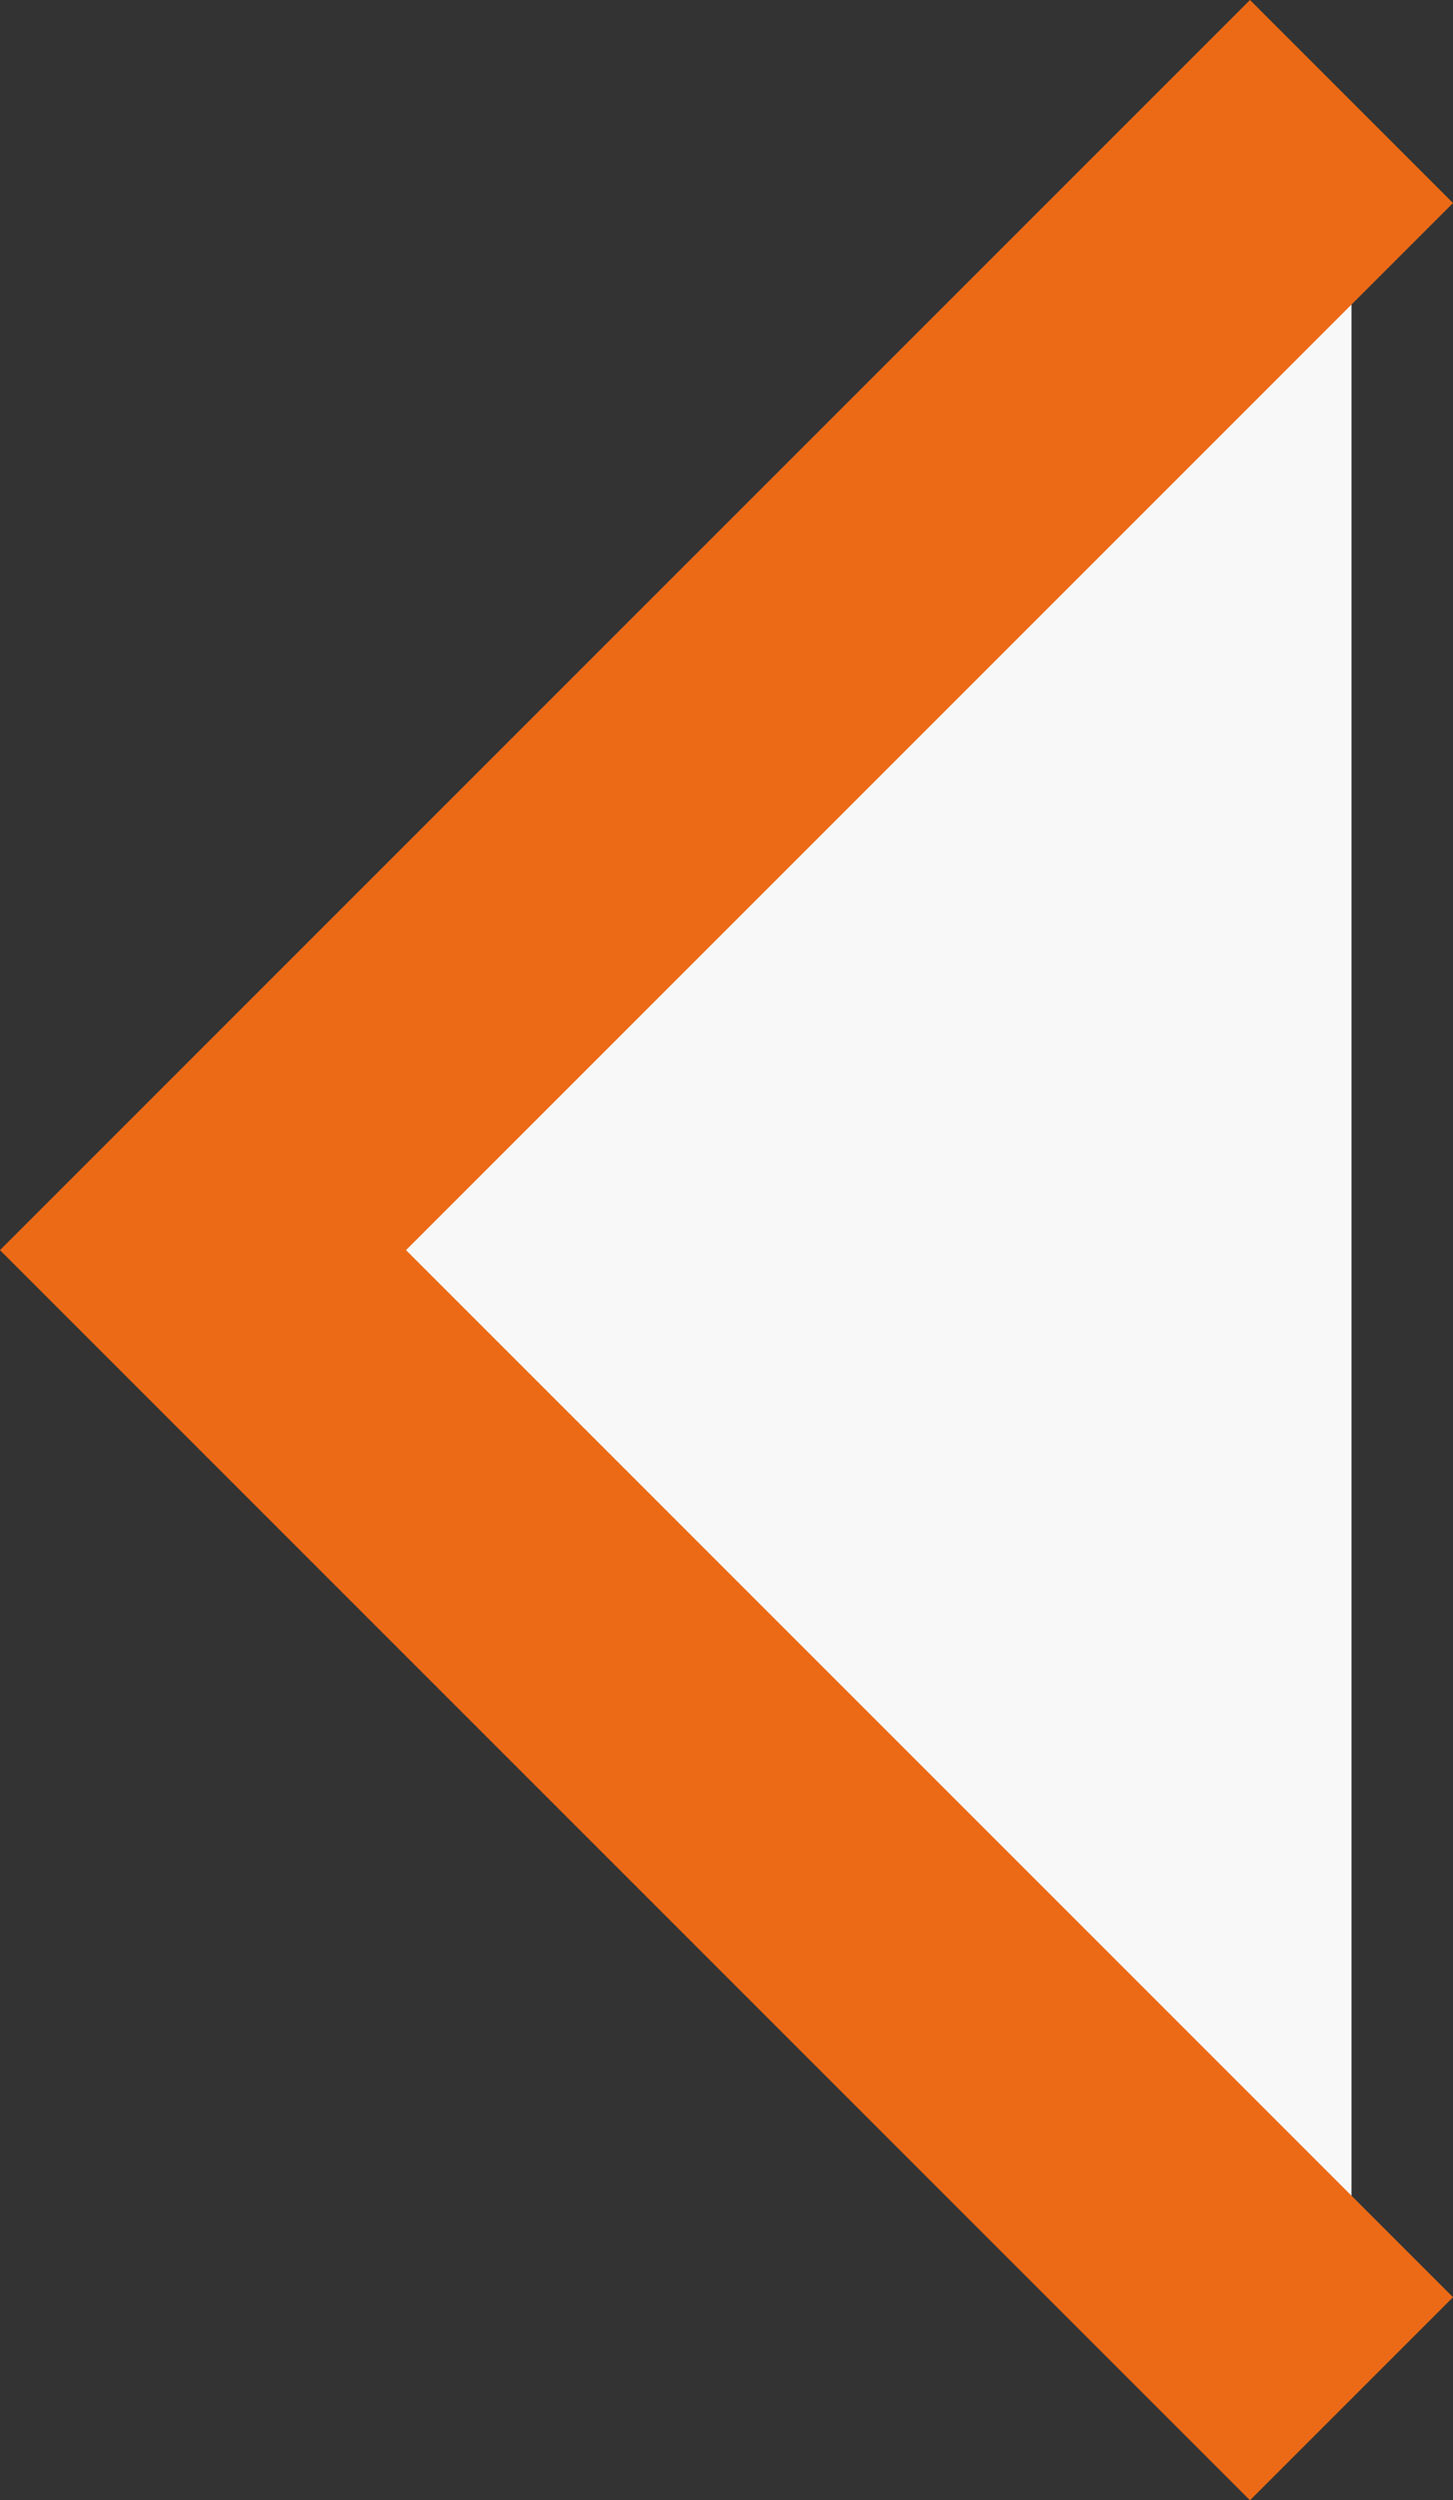
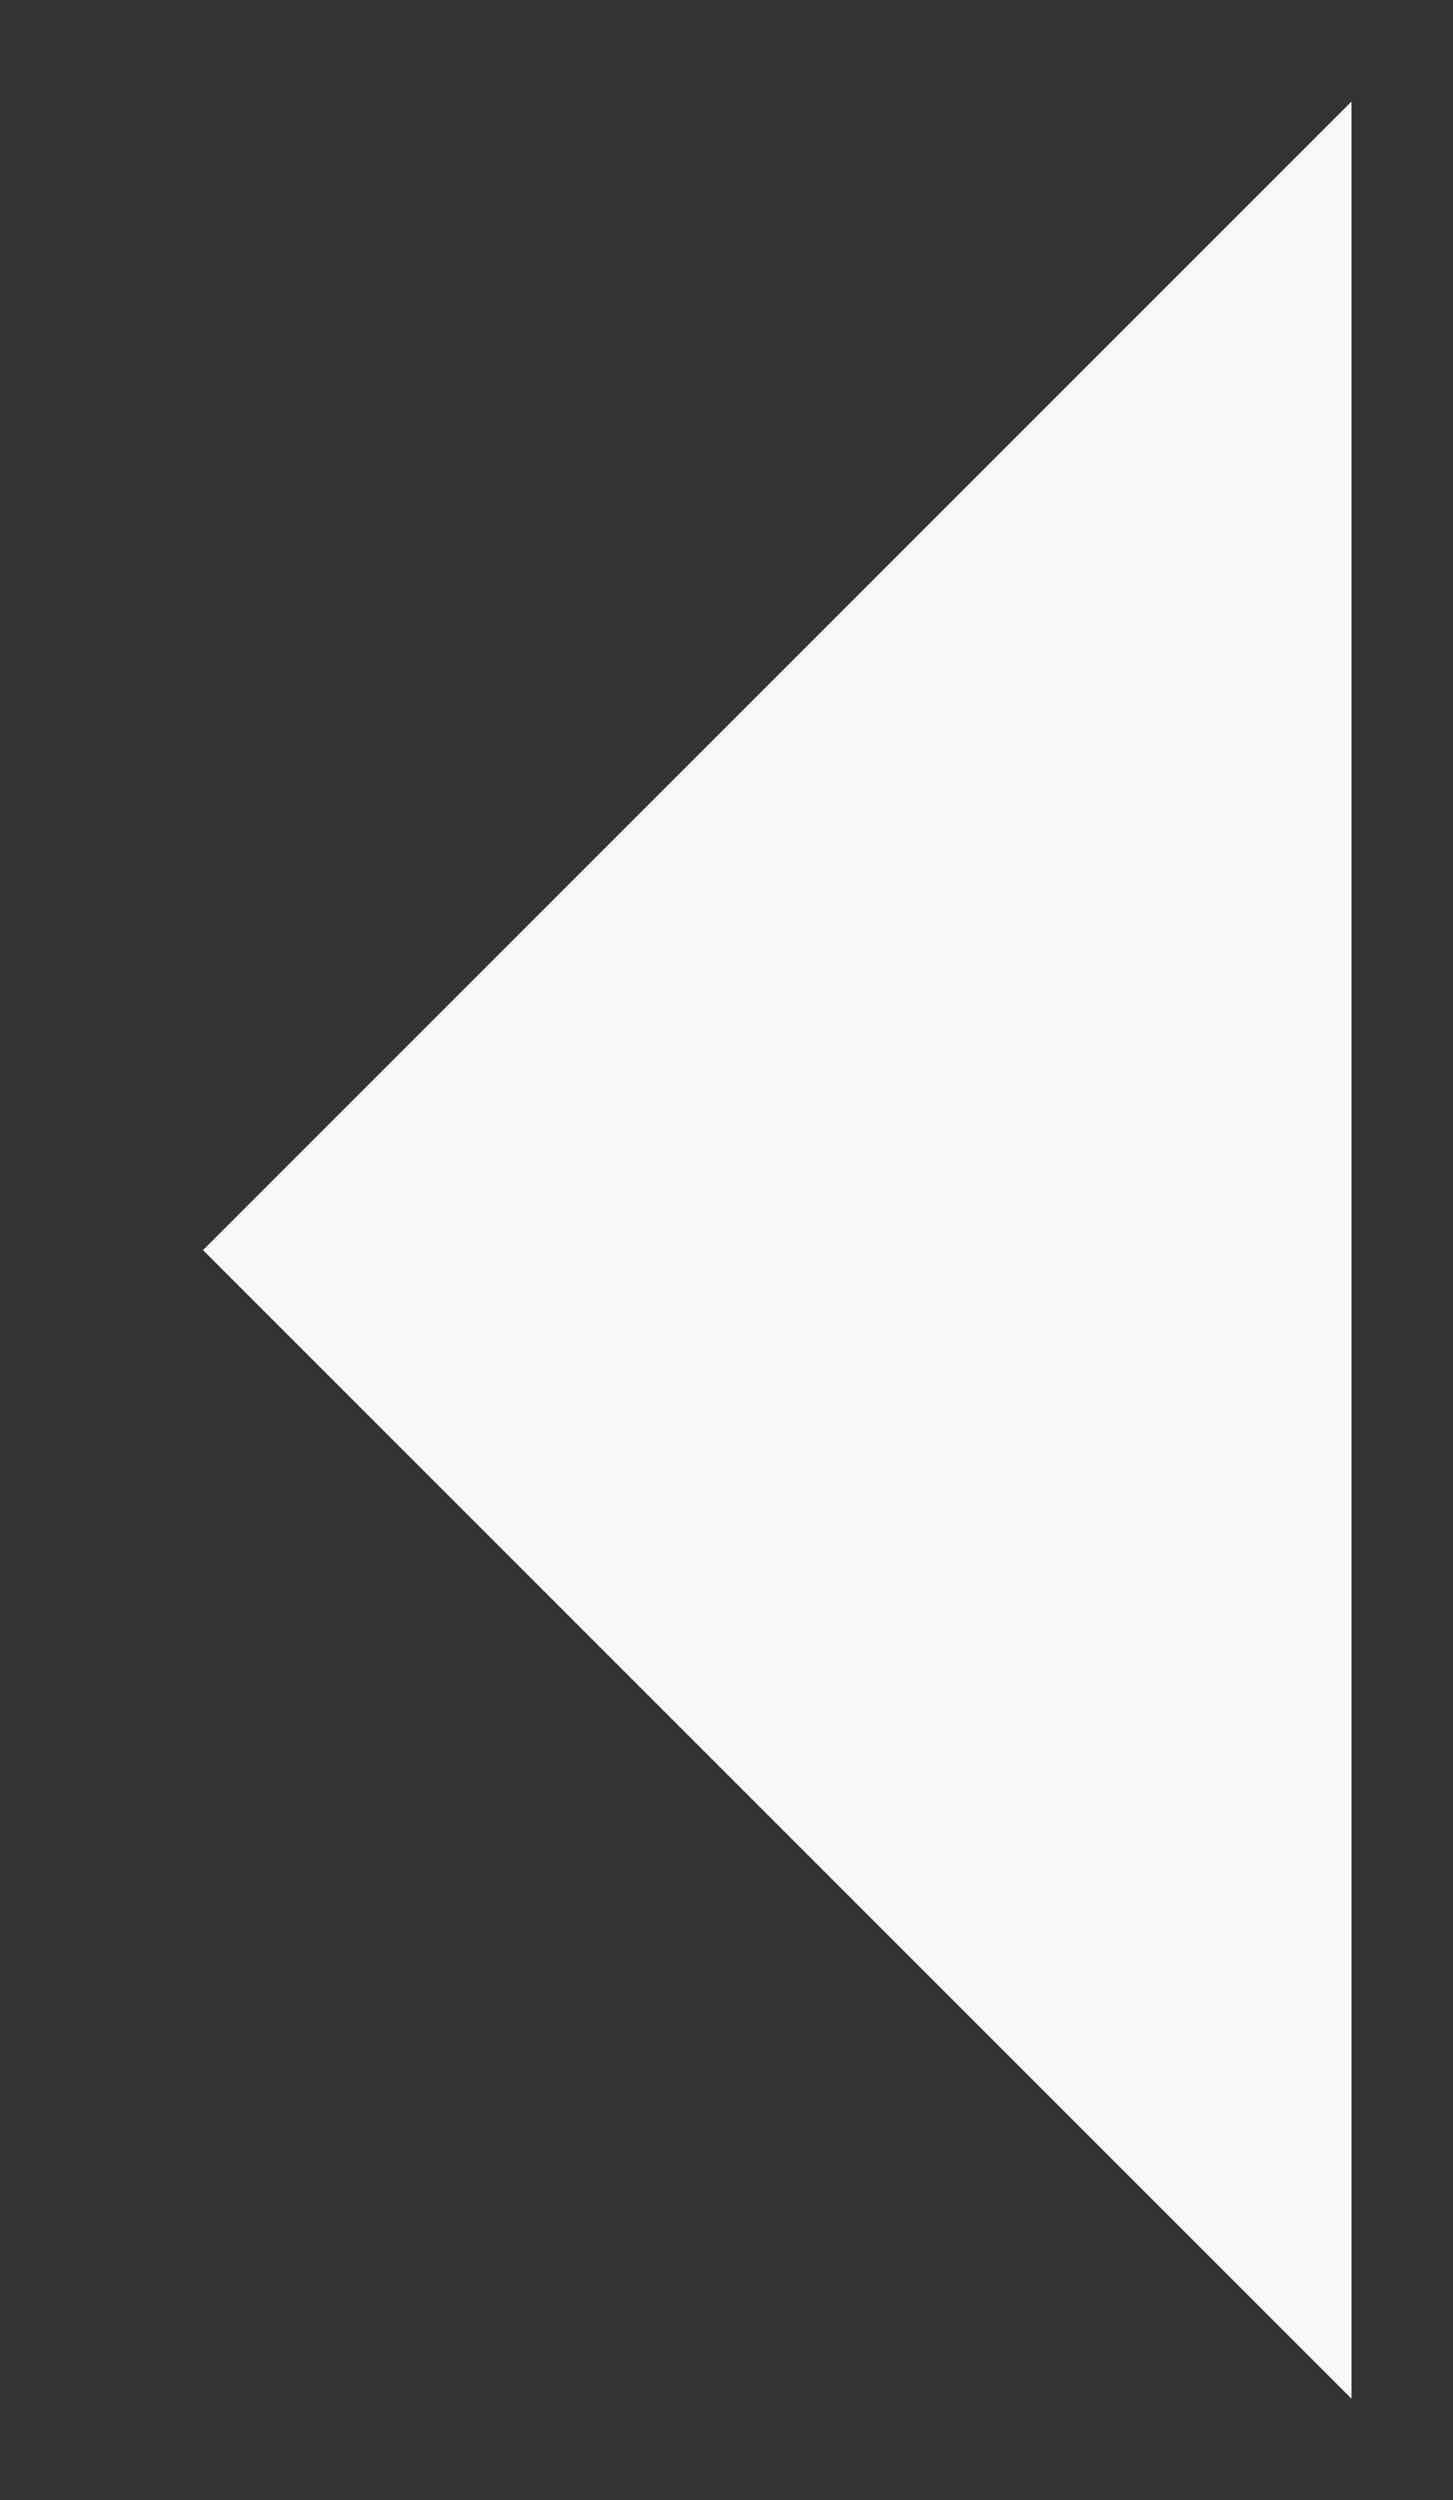
<svg xmlns="http://www.w3.org/2000/svg" width="10.121" height="17.414" viewBox="0 0 10.121 17.414" fill="none">
  <rect x="0" y="0" width="10.121" height="17.414" fill="#333333" stroke="none" />
  <path fill="#F8F8F8" d="M9.414 16.707L1.414 8.707L9.414 0.707">
</path>
-   <path stroke="#EC6A16" stroke-width="2" d="M9.414 16.707L1.414 8.707L9.414 0.707">
- </path>
</svg>